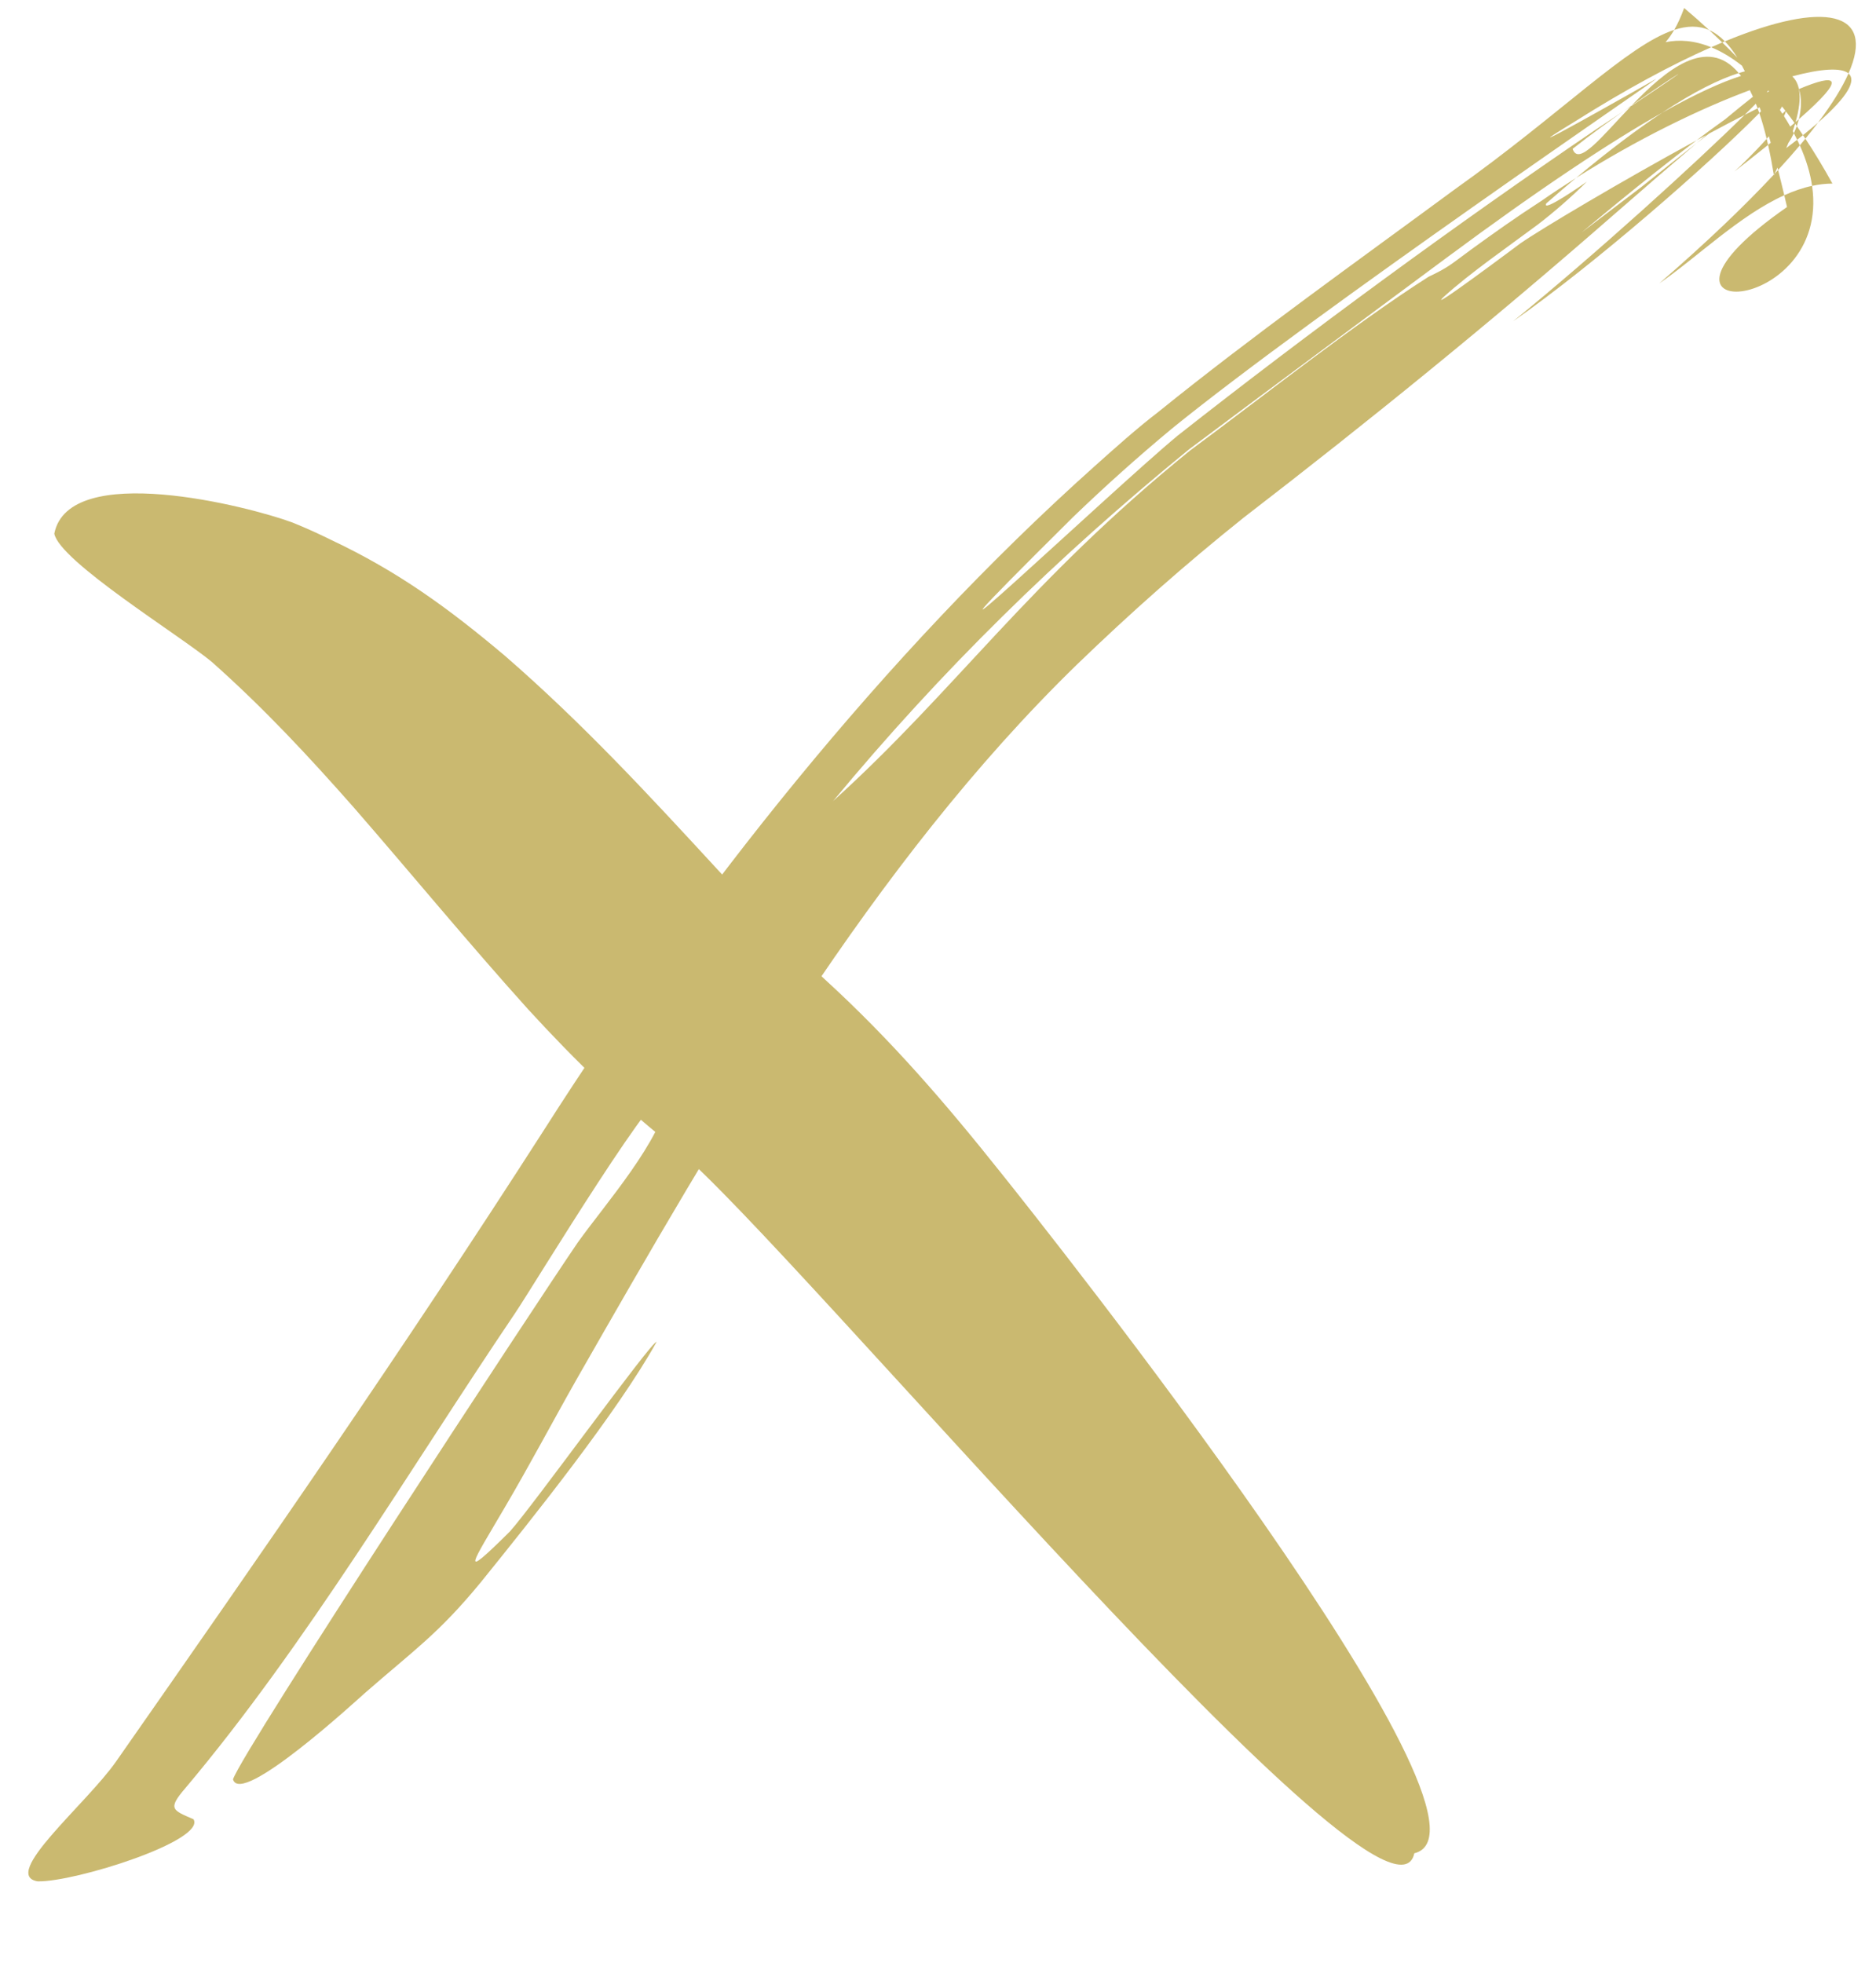
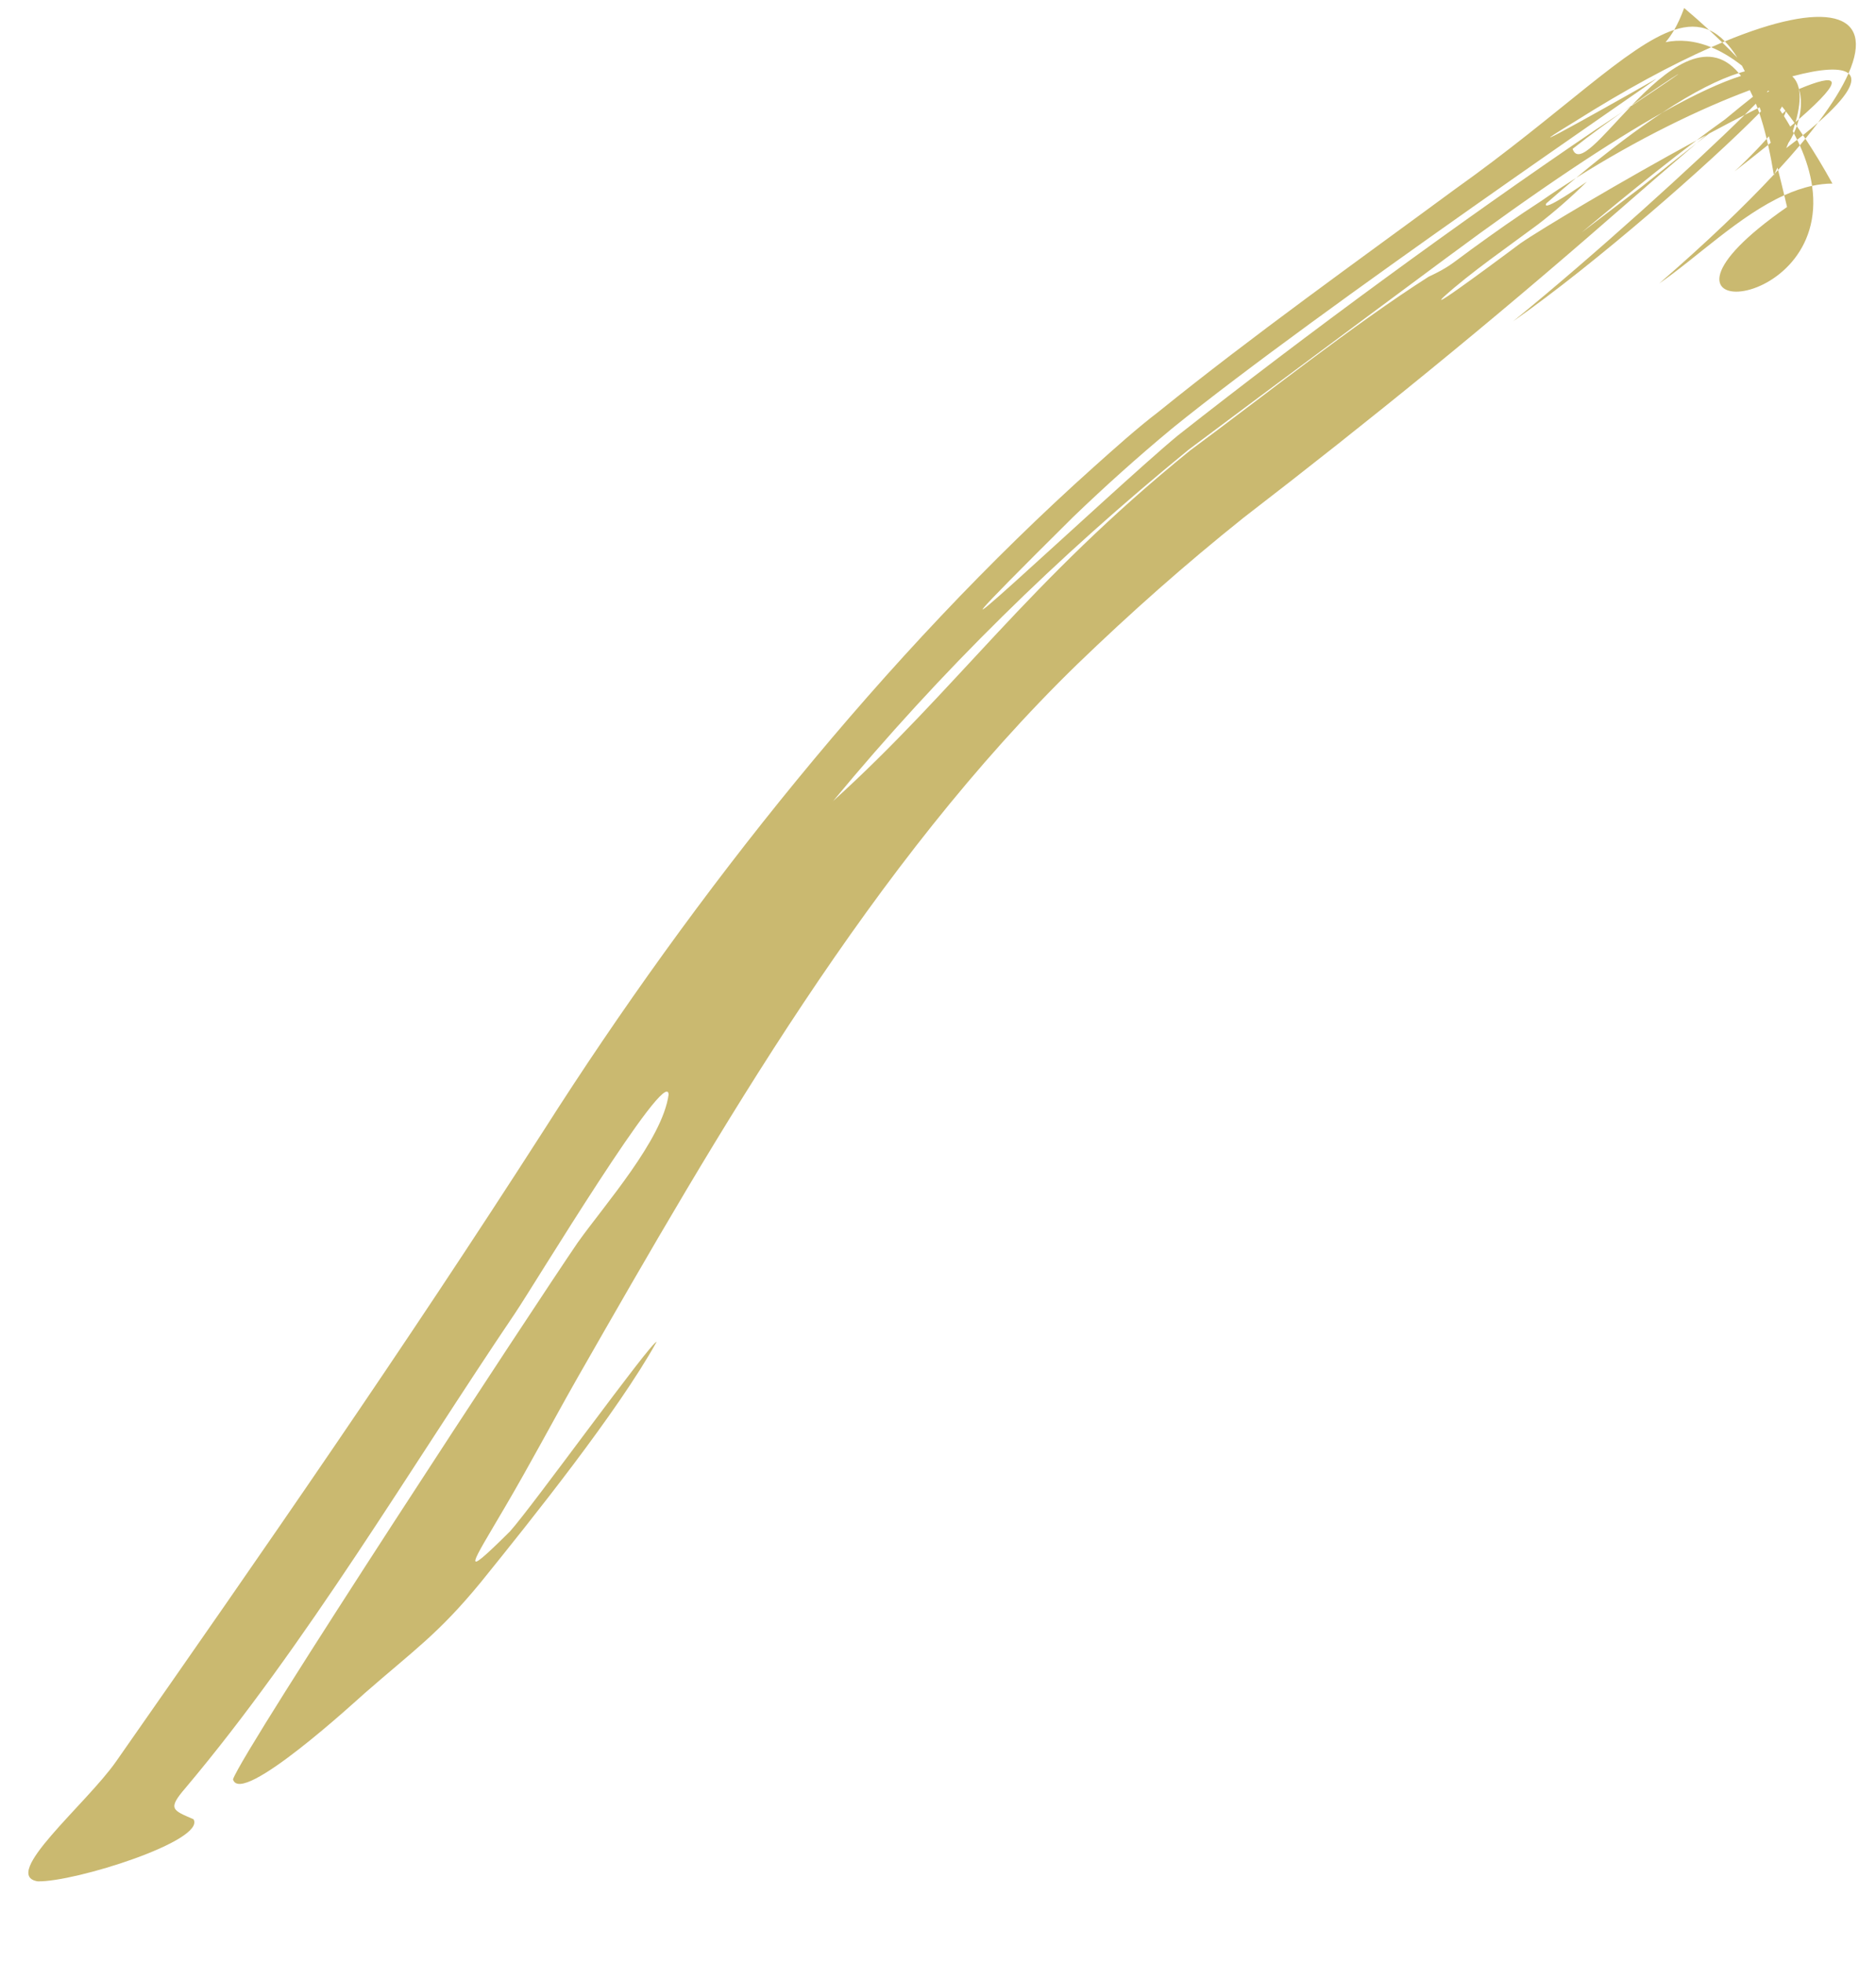
<svg xmlns="http://www.w3.org/2000/svg" clip-rule="evenodd" fill="#000000" fill-rule="evenodd" height="28156" image-rendering="optimizeQuality" preserveAspectRatio="xMidYMid meet" text-rendering="geometricPrecision" version="1" viewBox="-406.8 -114.9 26905.8 28155.8" width="26906" zoomAndPan="magnify">
  <g fill="#cab970" fill-rule="nonzero" id="change1_1">
-     <path d="M13952.1 16710.3c576.5,717.7 7456.1,9378.4 5925.4,9755.5 -333,1575.1 -8913.1,-8712.7 -10550,-10074.8 -807.6,-633.8 -1466.5,-1273.9 -2158.1,-2027.9 -855.5,-949.5 -1662.7,-1931.5 -2500.9,-2895.1 -659.8,-748.2 -1292.3,-1427.4 -2038.8,-2090.7 -457.3,-379.6 -2184.9,-1443.8 -2257.7,-1839 209,-1048.5 2786,-393.1 3417.7,-158.1 189.3,76.5 368.5,157.4 551.3,248.1 961.3,453.1 1685.7,980.9 2495,1663.7 1116.5,970.2 2054,1985.4 3052.5,3069.2 502.7,544.8 997,1072 1541.1,1576.7 947.4,867 1724.1,1769.6 2522.3,2772.2z" />
    <path d="M25121.1 1462.9c10.7,-17.6 21,-34.6 30.2,-50.7 16.1,20.1 32.4,41.1 48.6,62.1 -12.8,13.7 -27.5,27.8 -43.3,42.3l-35.5 -53.7zm-155.5 -268.5l-27.4 14.1 -3 -3.8 13.8 -15.6 7.4 -4.7 9.3 10.1zm-632.8 403.7c-130.8,93 -268.5,194.6 -408.3,300.2l140.2 -75.8 -138.3 117c62.8,-48.9 122.7,-95.3 180.2,-139.5 175.3,-94.1 346.2,-184 508.4,-267 59.4,-58.6 112.9,-112.1 160.8,-161 8.5,21.3 16.8,44.3 25.2,66.9l29.1 -14.4c6.5,18.7 13,38 19.5,57.2l-24.2 24.8c37.4,109.4 72.7,232.4 105.6,369.2l31.4 -35.8c8.9,30.3 17.8,61.4 26.8,92.7l-37.9 30.5c29.4,130.4 56.9,271.7 82.3,426.4l10.3 -11.1c9.2,-21.2 23.7,-52.1 41.7,-90.2l9 35.3c112.8,-122.7 217,-240.6 311.8,-353.1 -12,-26.7 -24.7,-53.7 -37.9,-80.9 -49.9,39 -101.9,78.9 -156.9,120.1 10.1,-24 20.3,-48.5 30.4,-73.6 29.1,-42.9 55.6,-90.2 78.9,-140.1l-15.8 -29.5c12,-35.2 23.3,-70.7 33.8,-106.3l23.7 33.8c11.4,-32.4 21.3,-65.5 29.7,-98.9l-46.2 39.9c47.9,-169.7 73.9,-338.5 47.2,-472.4l0.5 -0.2 -1 -3c-14.7,-71.5 -44.9,-132.8 -94.6,-179 411.3,-110.5 702.9,-129.9 806.3,-41.8 394.5,-891.7 -336.9,-1053.4 -1772.8,-459.9 61.4,62.8 120.9,140.2 179.1,234.1 -68,-71.6 -140.6,-144.5 -216.7,-218.4 -52.1,21.8 -105.1,44.6 -159,68.4 138.9,57 286.1,142.6 441.1,264.1 14.1,26.1 28.1,53.3 42.1,81.2 -28.3,7.5 -57.5,16 -87.6,25.5 10.9,13 21.7,26.2 32.4,40.4 -282.1,90.2 -650.4,257.2 -1127.7,526.1 -353.1,233.2 -763.5,540.9 -1238.1,937.3 880.1,-556.9 1776.2,-992.3 2492.1,-1258.8 15.3,29.7 30.3,61.1 45,94.1 -103.6,81.2 -236.7,189 -401.4,325.7zm-408.3 300.2c-780.3,589.5 -1621.8,1301.5 -1646.5,1320.5 287.1,-218.5 574.3,-436.9 861.2,-655.6 300.1,-241.2 560.8,-447.4 787.3,-623.7 -326.5,277 -733.1,627.5 -1232.3,1063.5 -1717.9,1501.1 -3461,2917.7 -5267.4,4308.7 -840.6,672.7 -1604.1,1348.5 -2379.3,2096.3 -2950,2866.8 -5142.7,6688.4 -7174.7,10242.7 -352.4,620.5 -671,1226.5 -1036.3,1848.3 -472.5,807.7 -683.9,1099.6 70.6,350.3 320.2,-353.7 2039.2,-2742.3 2102.8,-2717.6 -559.5,1005.3 -1779.4,2529.3 -2524.5,3451.4 -606.1,736.4 -945.7,961.1 -1662.1,1587.1 -95.1,83.2 -1779.7,1636.7 -1888.3,1234.5 149,-429.6 4368.5,-6858.1 4943.9,-7698.2 388.5,-546 1215.2,-1476.8 1303.5,-2122 -11.2,-447.4 -1933.5,2738.2 -2200.2,3132.6 -1510.2,2234.2 -2999.6,4758.6 -4727.3,6810.3 -262.8,305.1 -189.3,318.5 113.5,450.2 181.6,306.7 -1698.3,902.1 -2234.3,890.9 -540.9,-88.4 697.7,-1108.8 1123.5,-1718.7 2143.9,-3068.1 4106.3,-5892.8 6139,-9060 2157.9,-3390.5 4890.7,-6830.2 7888,-9510.9 291.6,-260.7 615.5,-552.3 924.9,-788.2 1340.8,-1084.7 2854.8,-2163.1 4252.8,-3193 1531.6,-1088.8 2469.9,-2063.8 3142.5,-2283.9 -39.1,67.5 -79.9,125 -123.7,176.4 190.5,-39.1 409.2,-27.6 653.5,72.5 -563.2,248.5 -1223.3,603.7 -1958.1,1067.6 -1185.5,723 989.8,-510.4 1167.7,-612.7 139.2,-78.2 -4852,3317.8 -6942.2,5013.7 -493.7,410.1 -955.2,824 -1417.8,1268.8 -3278.8,3252.8 573.6,-402.7 1499.3,-1167.1 1867,-1470.1 4032.1,-3057.1 5997.1,-4389.7 194.5,-128.6 360.7,-238.9 502.3,-333.2l13.5 -14.1c-280.6,195.9 -599.1,425.8 -848.8,624.3 85.1,253.9 418,-174.9 835.3,-610.3 1117.2,-744.2 668.7,-471.7 13.5,-14.1 484.6,-503.4 1079.8,-1005.3 1533.9,-462.5 -281.4,88.6 -641.3,266.6 -1095.3,566.5 -743.7,419 -1751.8,1085.3 -3107.3,2091 -1229.3,912.2 -2459,1824.1 -3684.5,2741.5 -1885.2,1540.2 -3550.3,3169.4 -5101.3,5041.9 1771.5,-1604.4 2797.4,-3145.1 5115.2,-5024.5 1047,-774.7 2357.6,-1815.5 3424.1,-2494.9 297.9,-140.9 320.1,-178.3 617.8,-395.5 333.1,-242.1 650.3,-466.6 995.6,-689.7 165.9,-115.2 333.8,-226 502.3,-332.6 -137,114.4 -278.8,235.5 -426.7,365.2 -73.5,148.2 544.6,-285.8 582.8,-312 -218.3,214.9 -460.2,428.3 -702.8,614.3 -420.3,313.5 -974.4,695.4 -1352.2,1039.8 -270.3,258.9 1098.1,-767 1100.3,-768.5 284.8,-198.7 1455,-895.6 2526.1,-1477.8zm901 -391.8c-693.8,705.9 -2338.4,2151.4 -3531.9,2987.5 1197.5,-974 2628.9,-2278.2 3321.5,-2961 63.4,-32.4 125.6,-64 186,-94.1 8.2,22.3 16.4,44.2 24.4,67.6zm-1220.4 -1192.8c184.8,-60.4 349.6,-64 501.1,2.8 -112.3,-103.5 -230.6,-208.7 -358.5,-316.4 -46.2,125.9 -93,227.8 -142.6,313.6zm501.1 2.8c78.4,34.6 153.1,88.2 225.4,162.1l-37.7 15.6c-60.3,-58.7 -122.7,-117.8 -187.7,-177.8zm988.4 2007c29.4,115 59,235.6 88.9,361.8 -643.7,290.7 -1253.2,893 -1792.8,1264.6 677.2,-587.1 1220.5,-1107.2 1642.9,-1560.4l1.8 10.6c1.8,-5.5 4.4,-12.3 8.4,-21.7l50.7 -54.9zm88.9 361.8c13.1,55.4 26.2,111.4 39.5,169 -2493.5,1732.5 636.6,1592.1 359.1,-303.6 -134.1,28.7 -267.1,75.2 -398.6,134.6zm398.6 -134.6c-26,-178 -81.9,-371.4 -175.7,-580.3 27.3,-32.4 53.9,-64.4 79.7,-95.9 126,190.3 255.3,403.5 387.8,643.3 -97.8,0.6 -195.1,12.1 -291.8,32.9zm-213.6 -661.2c-15.1,-30.8 -31,-62.1 -47.7,-93.5 15.3,-33 29.4,-67.1 41.7,-102 29.7,42.1 59.5,85.1 89.5,129.7 -26.8,21.4 -55.1,43.6 -83.6,65.8zm-99.1 -188.7c-28.2,-49.4 -57.9,-99.4 -90.5,-150.4 13.7,-25.5 23.2,-48.2 27.7,-67.4 40.9,52.8 82.2,107.4 123.9,165.4 -20.2,17.4 -39.6,34.2 -61.1,52.4zm182.7 122.9l34.1 50.8c65.4,-79.8 125.7,-156.7 181.8,-231.1 -64.9,56.7 -136.4,116.6 -215.9,180.2zm215.9 -180.2c204.5,-271 348.5,-506.2 436.4,-704.9 113.9,97 -1.3,324.7 -436.4,704.9zm-736.8 232.3c6.9,28.4 13.6,57.7 20.2,87.4 -142.3,114.9 -301.7,241.1 -482.5,381.3 68.4,-59.6 281.9,-265.7 462.2,-468.7zm461.1 -280.7c37.5,-149.1 43.1,-304 1.5,-432.7 544.6,-228.2 704.6,-183.9 -1.5,432.7z" />
  </g>
</svg>